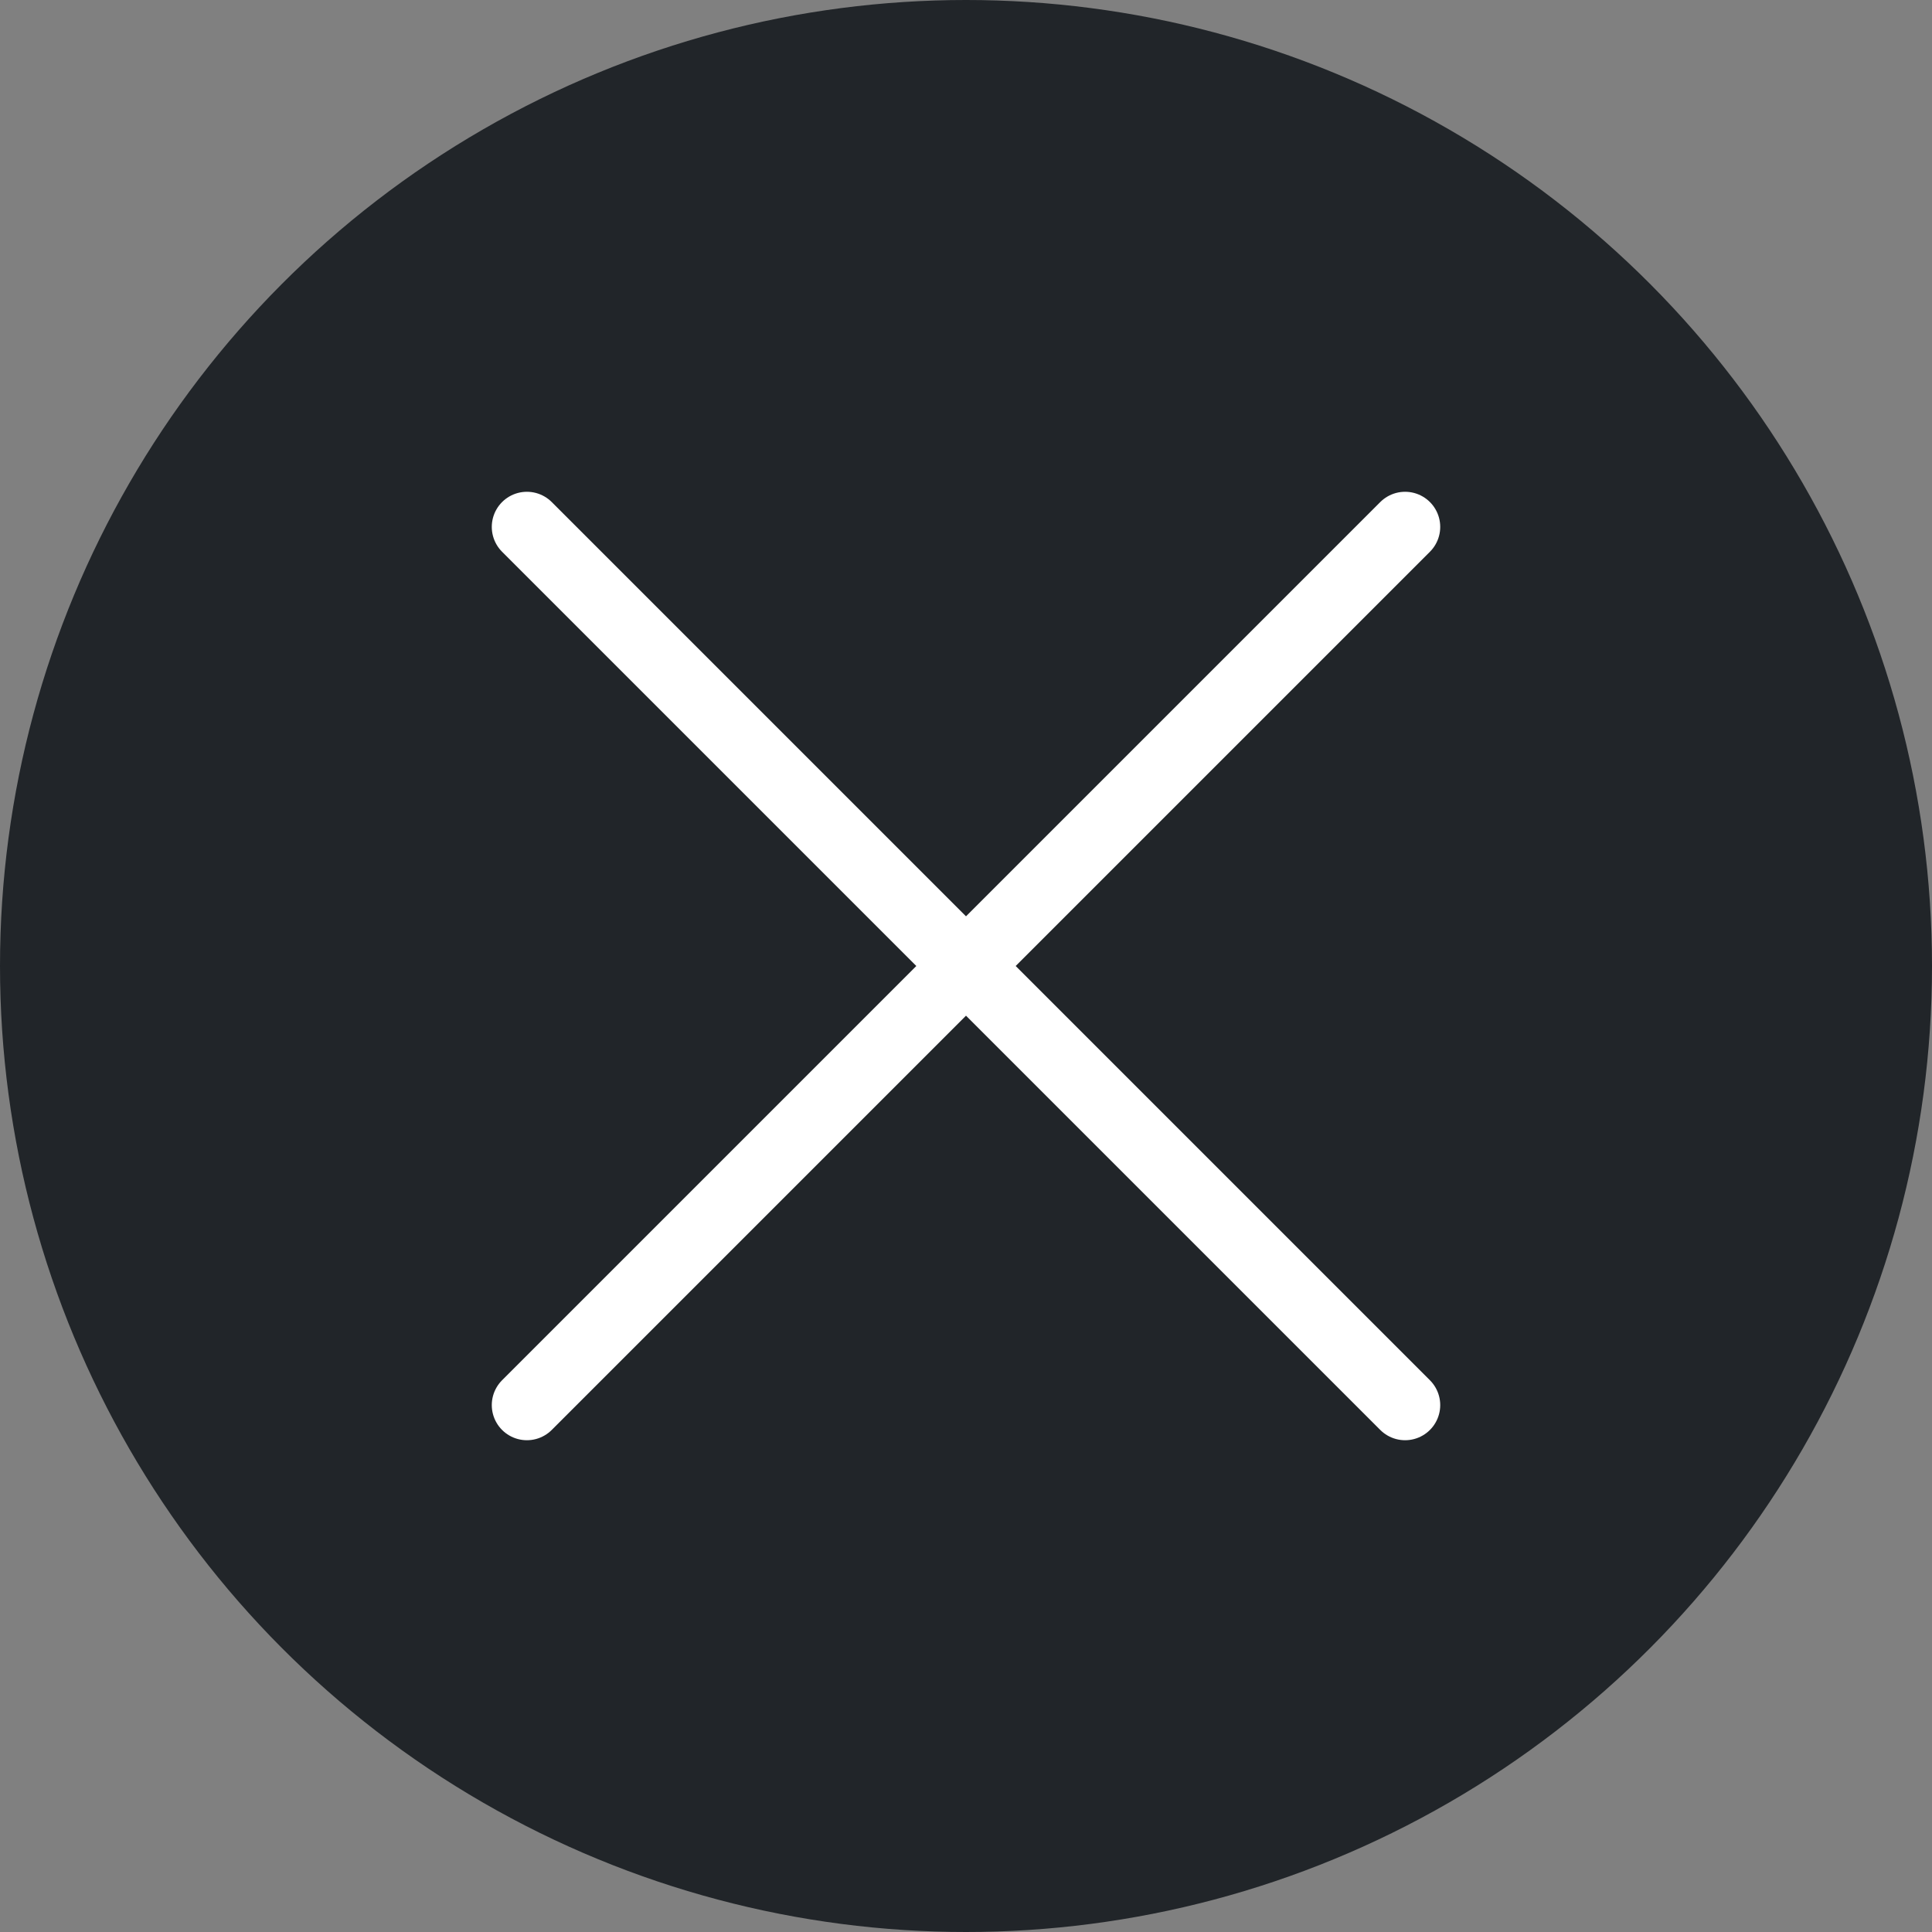
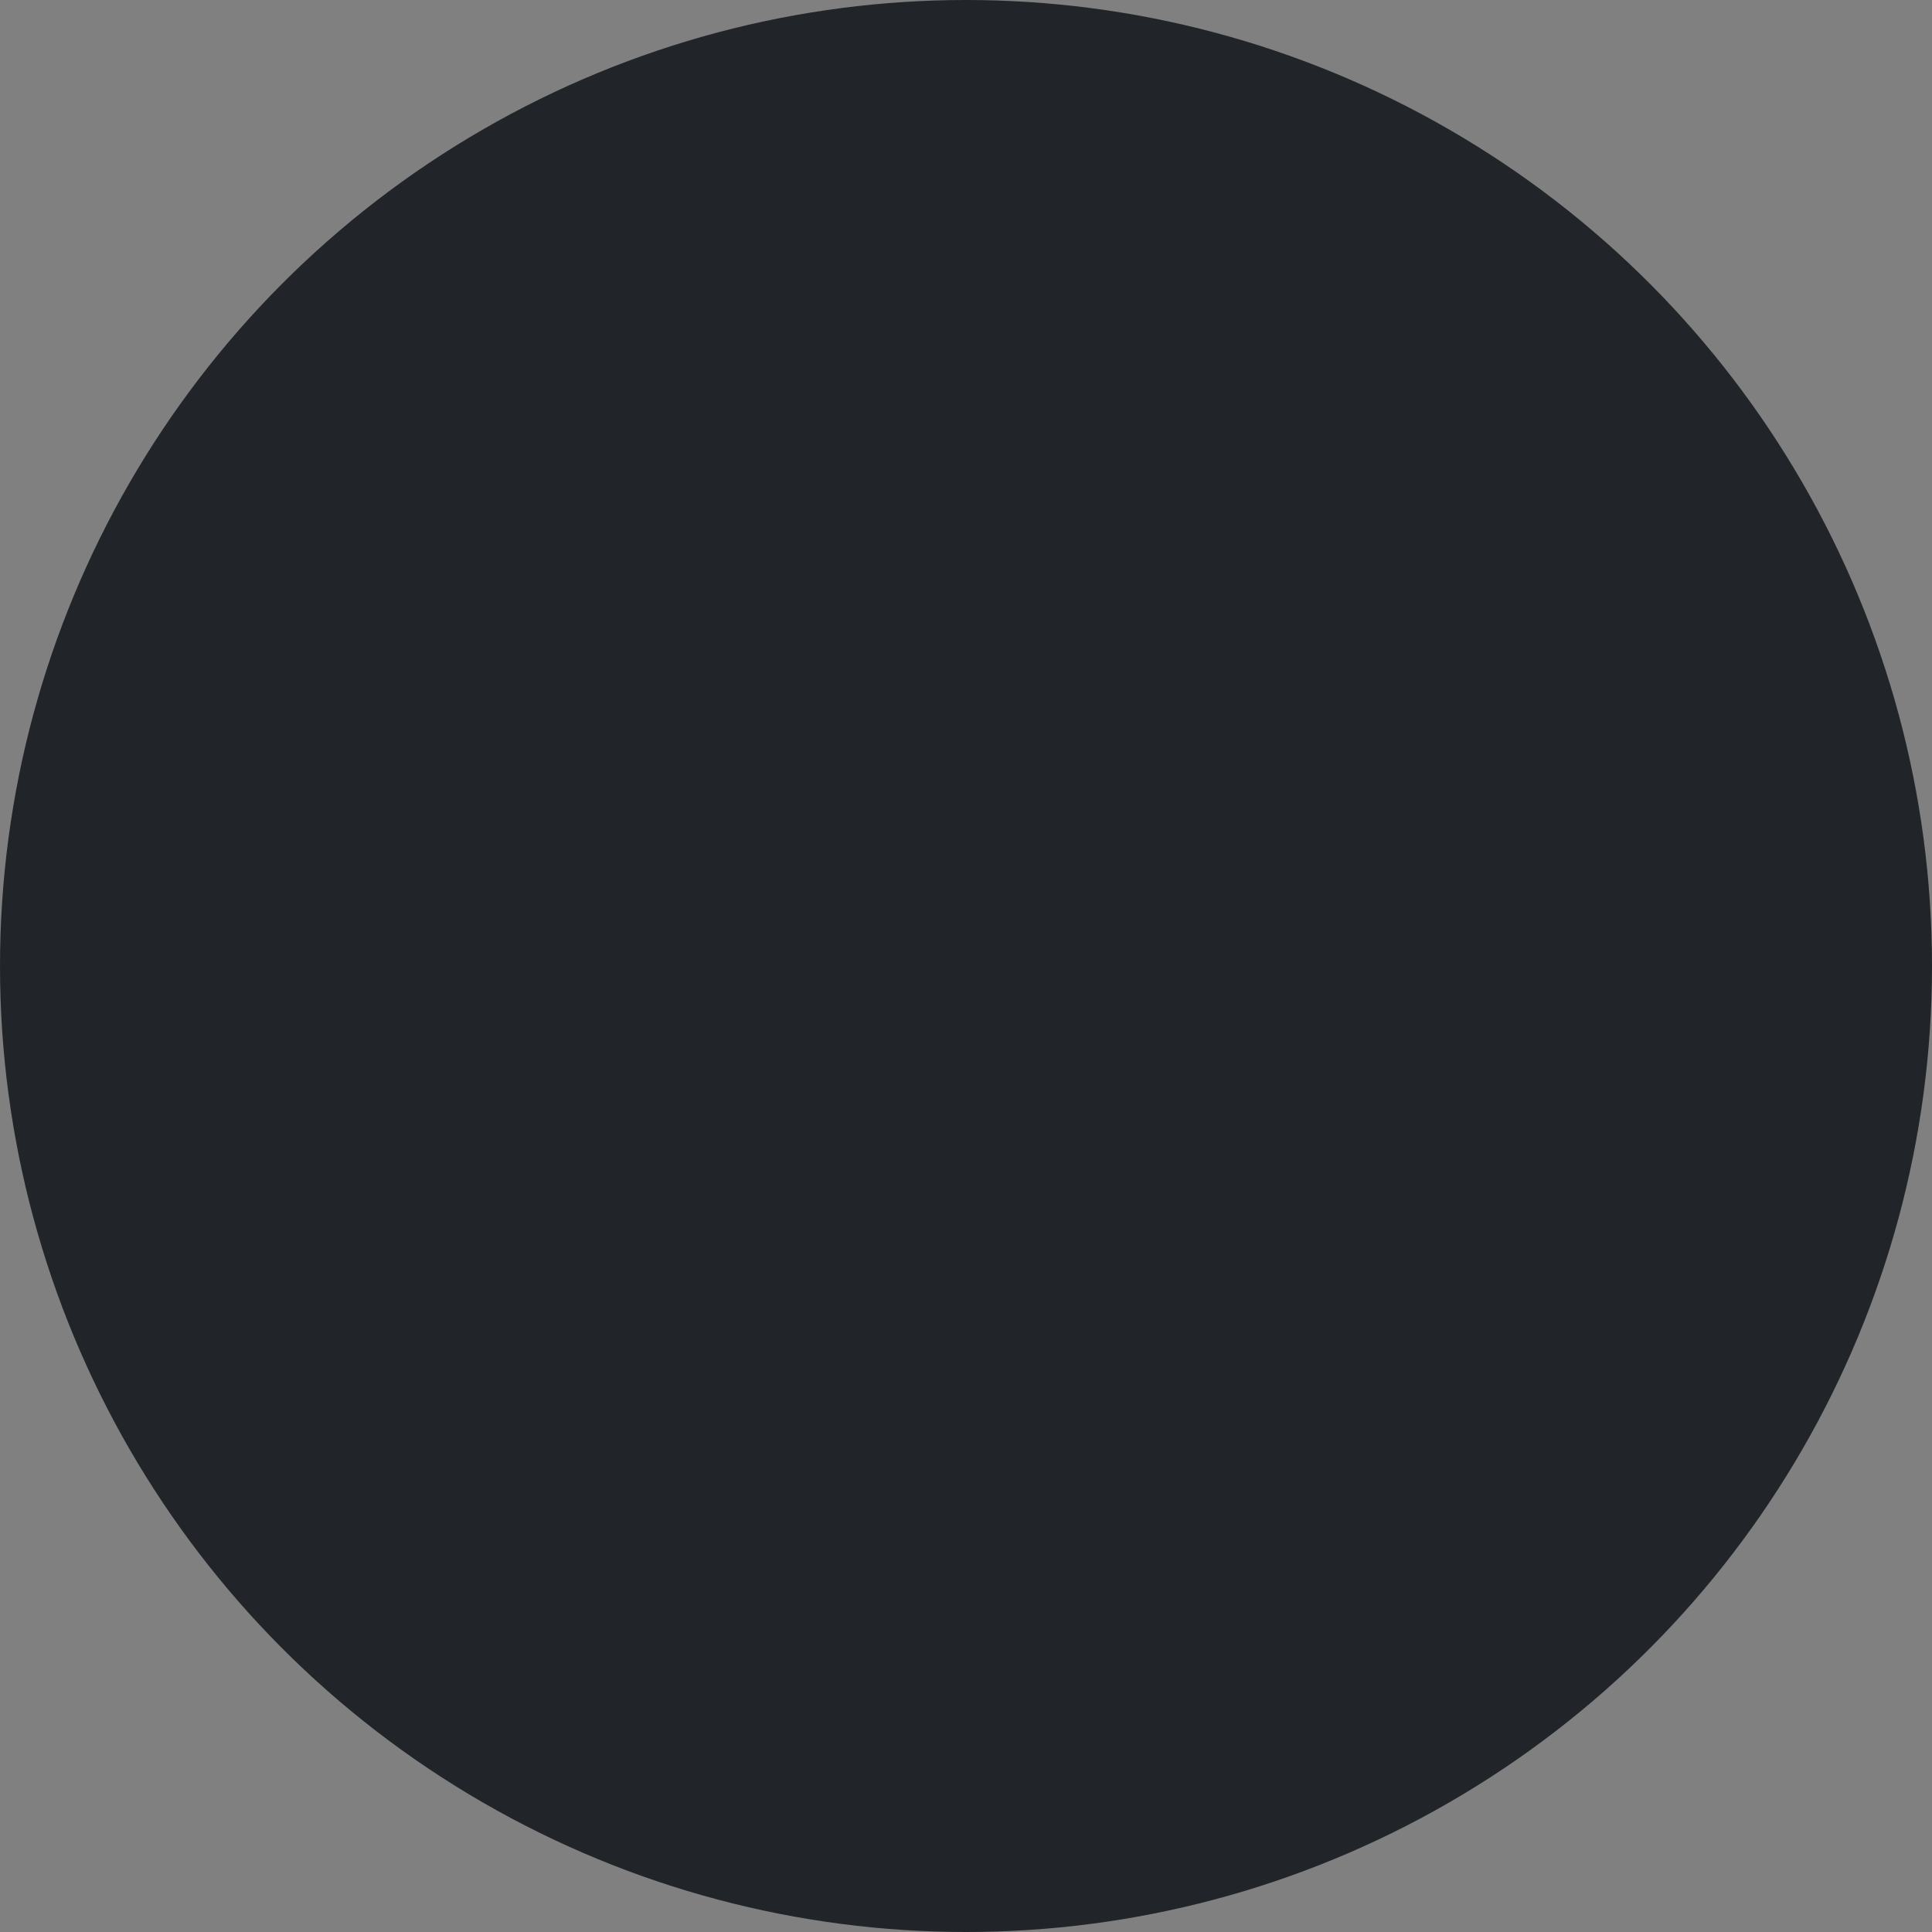
<svg xmlns="http://www.w3.org/2000/svg" width="22" height="22" viewBox="0 0 22 22" fill="none">
  <rect x="0" y="0" width="22" height="22" fill="#808080" stroke="none" />
  <circle cx="11" cy="11" r="11" fill="#212529" />
-   <path d="M6 6L16 16M6 16L16 6" stroke="white" stroke-width="0.8" stroke-linecap="round" stroke-linejoin="round" />
</svg>